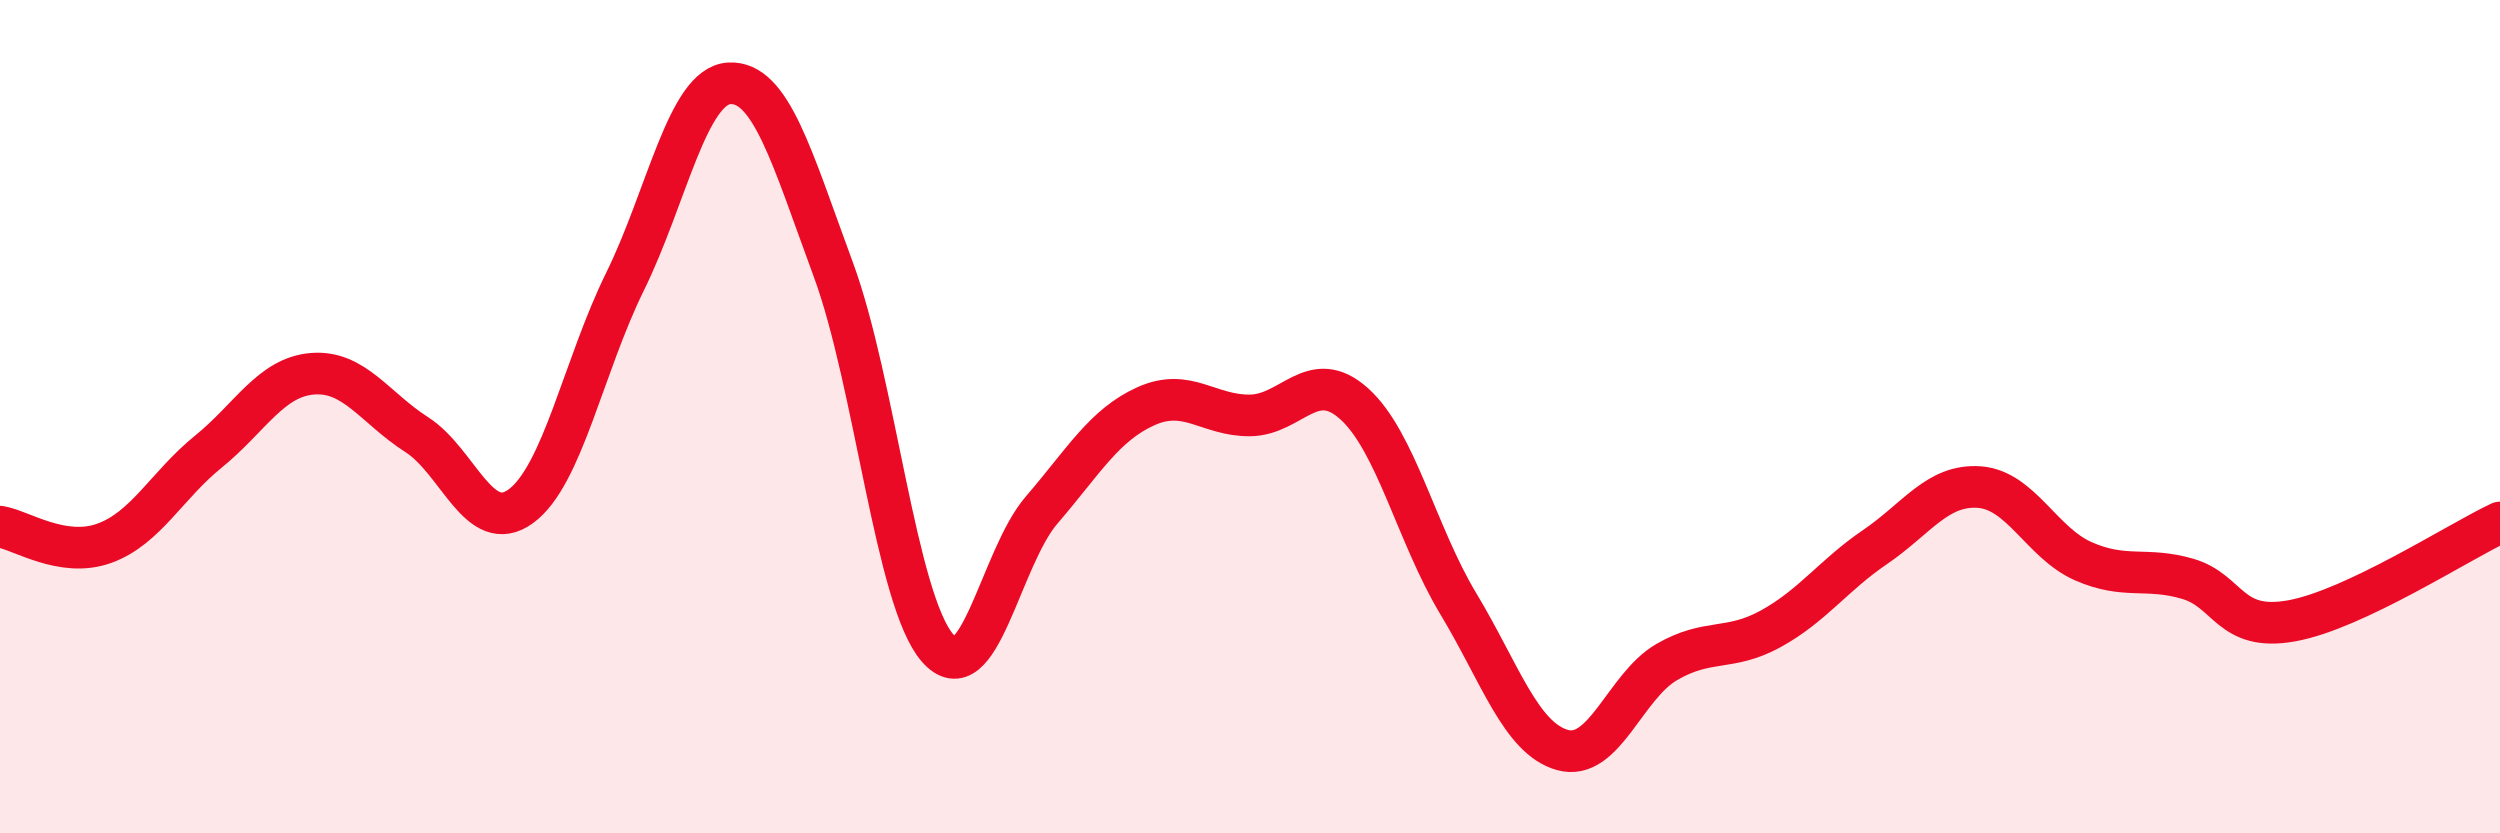
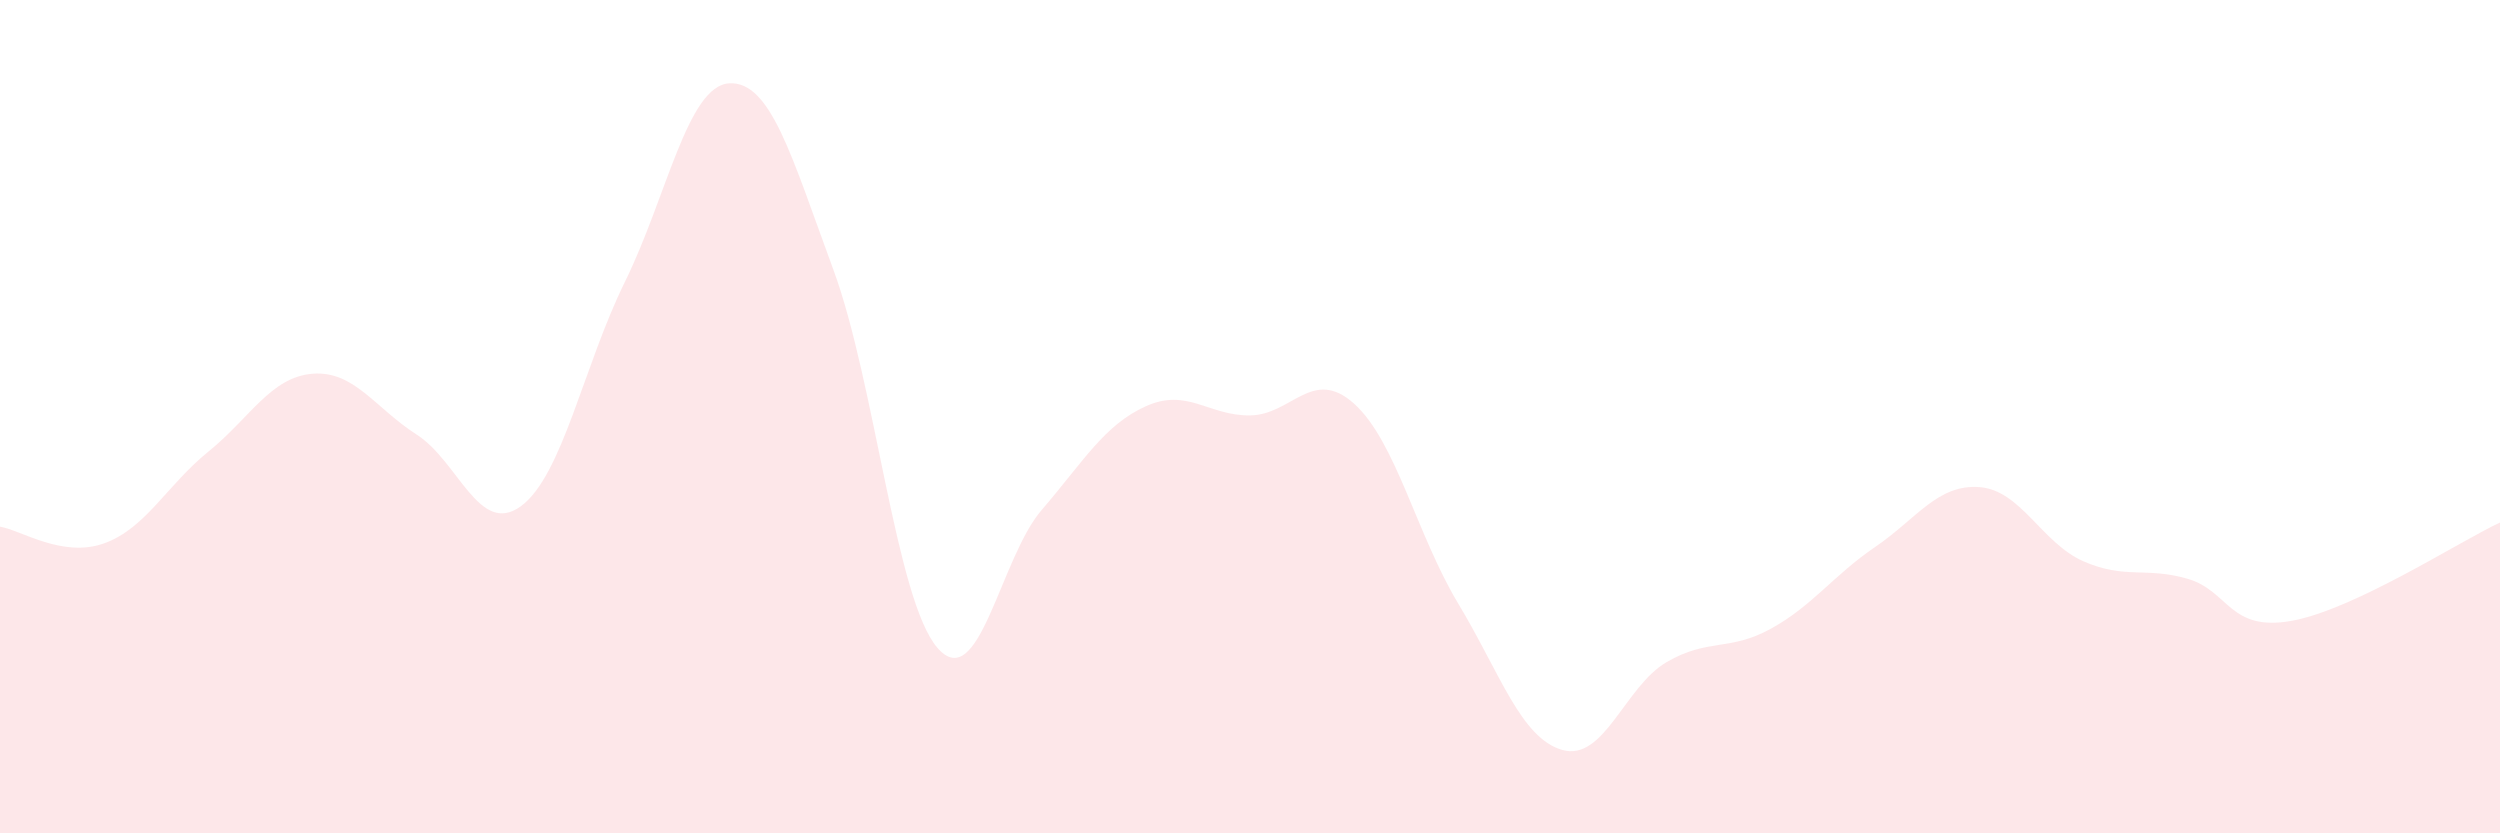
<svg xmlns="http://www.w3.org/2000/svg" width="60" height="20" viewBox="0 0 60 20">
  <path d="M 0,12.64 C 0.5,12.72 1.5,13.4 2.5,13.04 C 3.5,12.68 4,11.65 5,10.84 C 6,10.03 6.5,9.05 7.5,8.97 C 8.5,8.89 9,9.79 10,10.43 C 11,11.07 11.5,12.88 12.5,12.15 C 13.5,11.42 14,8.79 15,6.76 C 16,4.73 16.5,2.06 17.5,2 C 18.5,1.94 19,3.76 20,6.47 C 21,9.18 21.5,14.4 22.5,15.55 C 23.5,16.7 24,13.4 25,12.24 C 26,11.08 26.5,10.2 27.5,9.75 C 28.5,9.3 29,9.98 30,9.97 C 31,9.96 31.5,8.79 32.5,9.69 C 33.5,10.59 34,12.83 35,14.49 C 36,16.15 36.5,17.72 37.5,18 C 38.5,18.28 39,16.47 40,15.89 C 41,15.31 41.5,15.64 42.5,15.09 C 43.5,14.54 44,13.81 45,13.13 C 46,12.45 46.5,11.62 47.5,11.69 C 48.5,11.76 49,13.03 50,13.47 C 51,13.91 51.5,13.6 52.5,13.89 C 53.5,14.18 53.5,15.17 55,14.9 C 56.5,14.63 59,13.01 60,12.54L60 20L0 20Z" fill="#EB0A25" opacity="0.1" stroke-linecap="round" stroke-linejoin="round" />
-   <path d="M 0,12.64 C 0.5,12.72 1.5,13.4 2.5,13.04 C 3.5,12.68 4,11.65 5,10.84 C 6,10.03 6.5,9.05 7.5,8.97 C 8.5,8.89 9,9.79 10,10.43 C 11,11.07 11.5,12.88 12.5,12.15 C 13.5,11.42 14,8.79 15,6.76 C 16,4.73 16.5,2.06 17.5,2 C 18.5,1.94 19,3.76 20,6.47 C 21,9.18 21.5,14.4 22.5,15.55 C 23.5,16.7 24,13.4 25,12.24 C 26,11.08 26.5,10.2 27.5,9.75 C 28.5,9.3 29,9.98 30,9.97 C 31,9.96 31.5,8.79 32.5,9.69 C 33.5,10.59 34,12.83 35,14.49 C 36,16.15 36.5,17.72 37.5,18 C 38.5,18.28 39,16.47 40,15.89 C 41,15.31 41.5,15.64 42.5,15.09 C 43.5,14.54 44,13.81 45,13.13 C 46,12.45 46.5,11.62 47.5,11.69 C 48.5,11.76 49,13.03 50,13.47 C 51,13.91 51.5,13.6 52.5,13.89 C 53.5,14.18 53.5,15.17 55,14.9 C 56.5,14.63 59,13.01 60,12.54" stroke="#EB0A25" stroke-width="1" fill="none" stroke-linecap="round" stroke-linejoin="round" />
</svg>